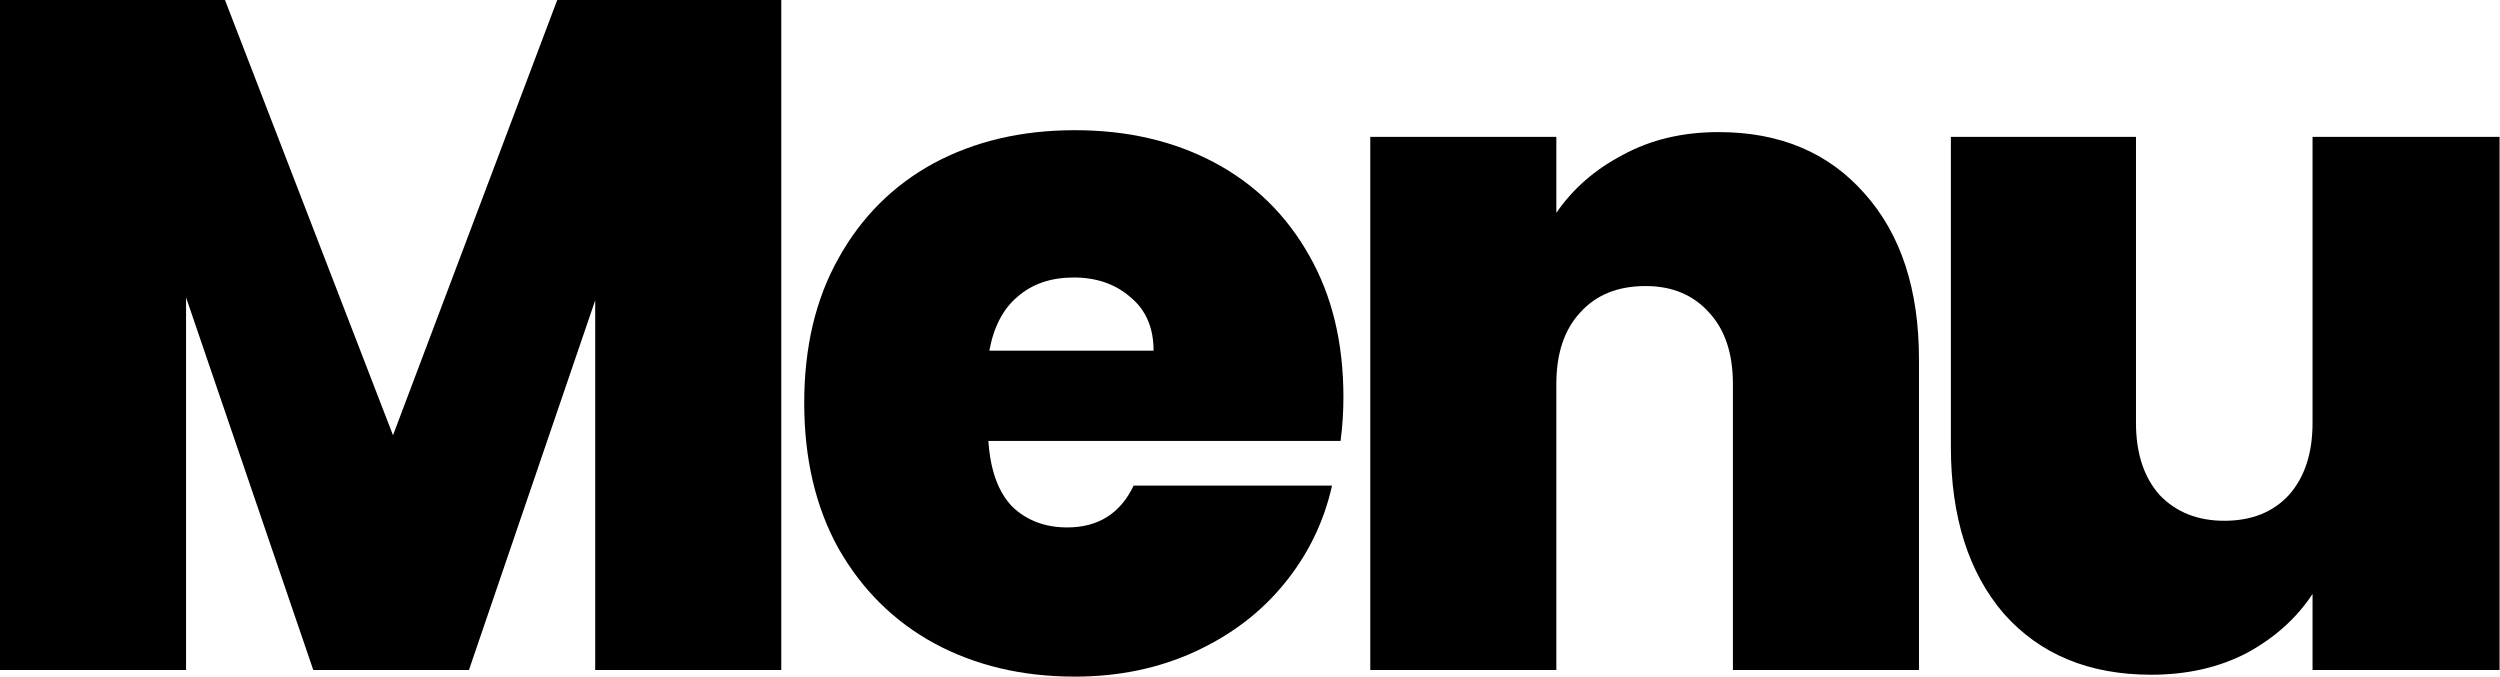
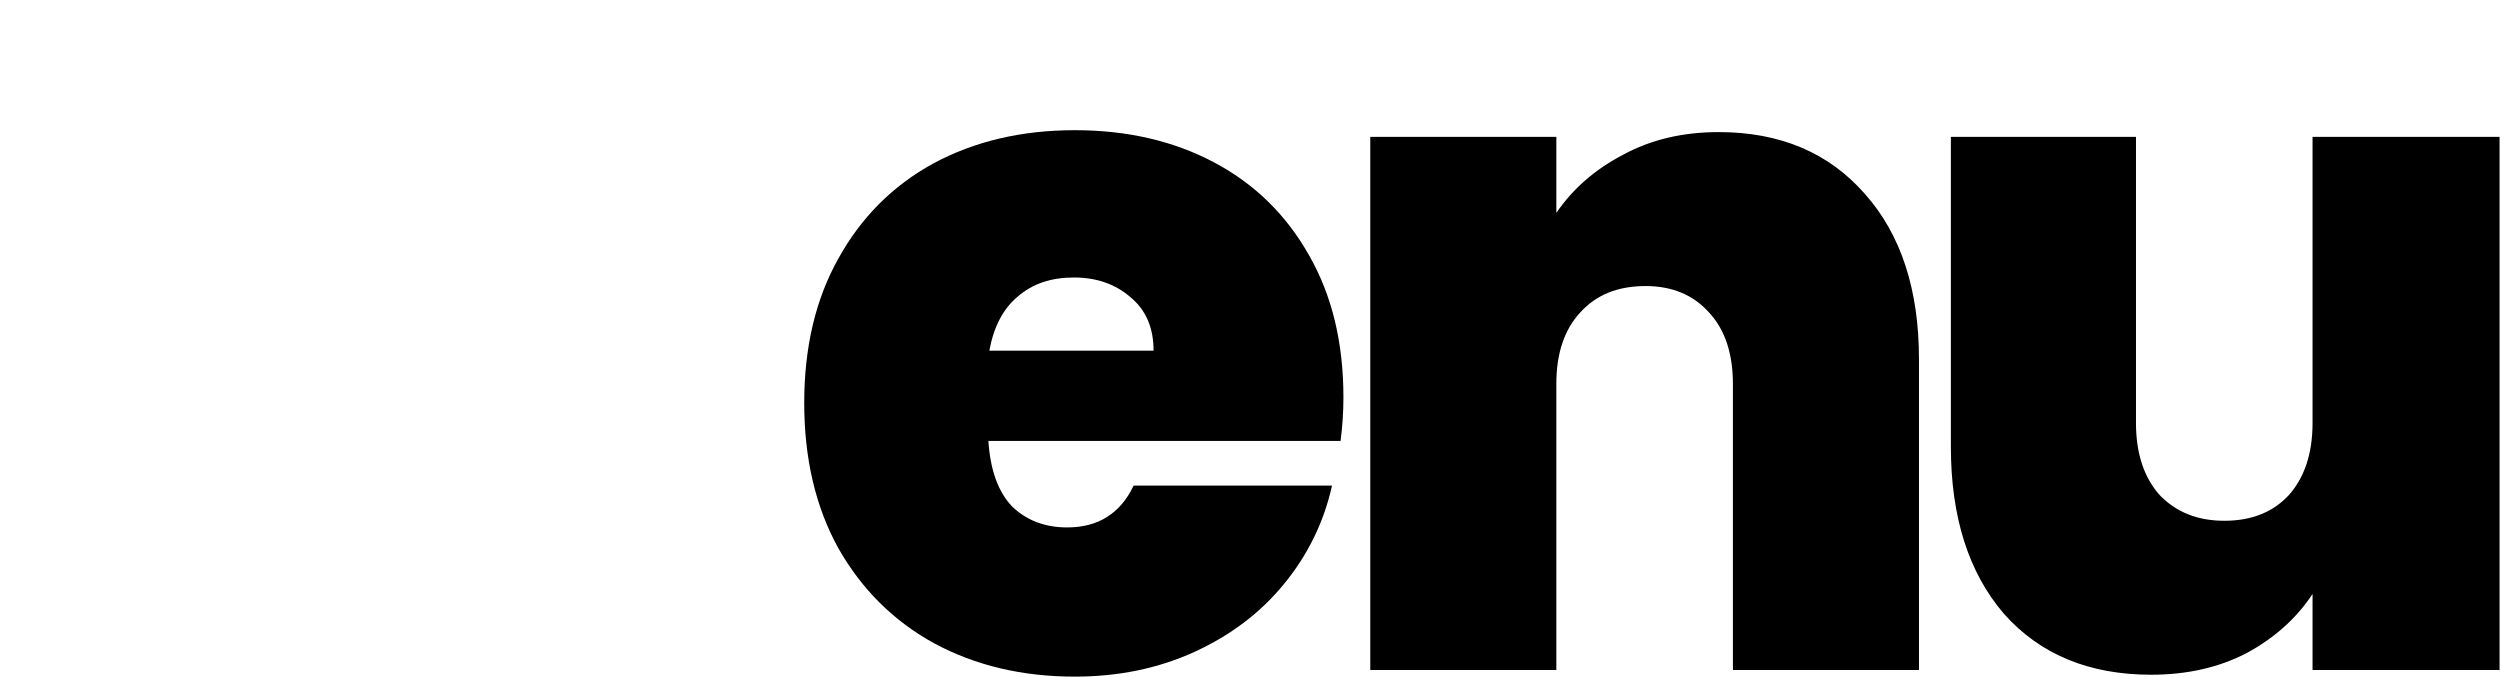
<svg xmlns="http://www.w3.org/2000/svg" width="2845" height="770" viewBox="0 0 2845 770" fill="none">
-   <path d="M889.084 0V762.43H677.346V341.742L533.667 762.43H356.498L211.738 338.497V762.43H0V0H256.03L447.243 495.309L634.134 0H889.084Z" fill="black" />
  <path d="M1528.82 452.051C1528.82 468.633 1527.74 485.215 1525.58 501.798H1124.79C1126.95 534.963 1135.95 559.836 1151.8 576.419C1168.36 592.28 1189.25 600.211 1214.45 600.211C1249.74 600.211 1274.95 584.349 1290.08 552.626H1515.86C1506.49 594.443 1488.13 631.934 1460.76 665.098C1434.11 697.542 1400.27 723.137 1359.21 741.882C1318.16 760.627 1272.79 770 1223.1 770C1163.32 770 1110.03 757.383 1063.21 732.149C1017.12 706.915 980.75 670.866 954.103 624.003C928.176 577.139 915.212 521.985 915.212 458.539C915.212 395.094 928.176 340.3 954.103 294.157C980.03 247.294 1016.04 211.245 1062.13 186.011C1108.95 160.777 1162.6 148.16 1223.1 148.16C1282.87 148.16 1335.81 160.417 1381.9 184.93C1427.99 209.443 1464 244.771 1489.93 290.913C1515.86 336.334 1528.82 390.047 1528.82 452.051ZM1312.76 399.059C1312.76 373.104 1304.12 352.917 1286.83 338.497C1269.55 323.357 1247.94 315.786 1222.02 315.786C1196.09 315.786 1174.84 322.996 1158.28 337.416C1141.71 351.114 1130.91 371.662 1125.87 399.059H1312.76Z" fill="black" />
  <path d="M1955.85 150.323C2025.71 150.323 2081.16 173.755 2122.21 220.618C2163.27 266.76 2183.79 329.485 2183.79 408.792V762.43H1972.05V436.91C1972.05 402.303 1963.05 375.267 1945.05 355.801C1927.04 335.613 1902.91 325.52 1872.67 325.52C1840.98 325.52 1816.13 335.613 1798.13 355.801C1780.12 375.267 1771.12 402.303 1771.12 436.91V762.43H1559.38V155.73H1771.12V242.247C1789.84 214.85 1815.05 192.86 1846.74 176.278C1878.43 158.975 1914.8 150.323 1955.85 150.323Z" fill="black" />
  <path d="M2844.5 155.73V762.43H2631.68V675.913C2613.68 703.31 2588.83 725.66 2557.14 742.964C2525.45 759.546 2489.08 767.837 2448.03 767.837C2377.45 767.837 2321.64 744.766 2280.59 698.624C2240.25 651.76 2220.09 588.315 2220.09 508.287V155.73H2430.75V481.25C2430.75 515.857 2439.75 543.254 2457.75 563.441C2476.48 582.907 2500.97 592.64 2531.21 592.64C2562.18 592.64 2586.67 582.907 2604.67 563.441C2622.68 543.254 2631.68 515.857 2631.68 481.25V155.73H2844.5Z" fill="black" />
</svg>